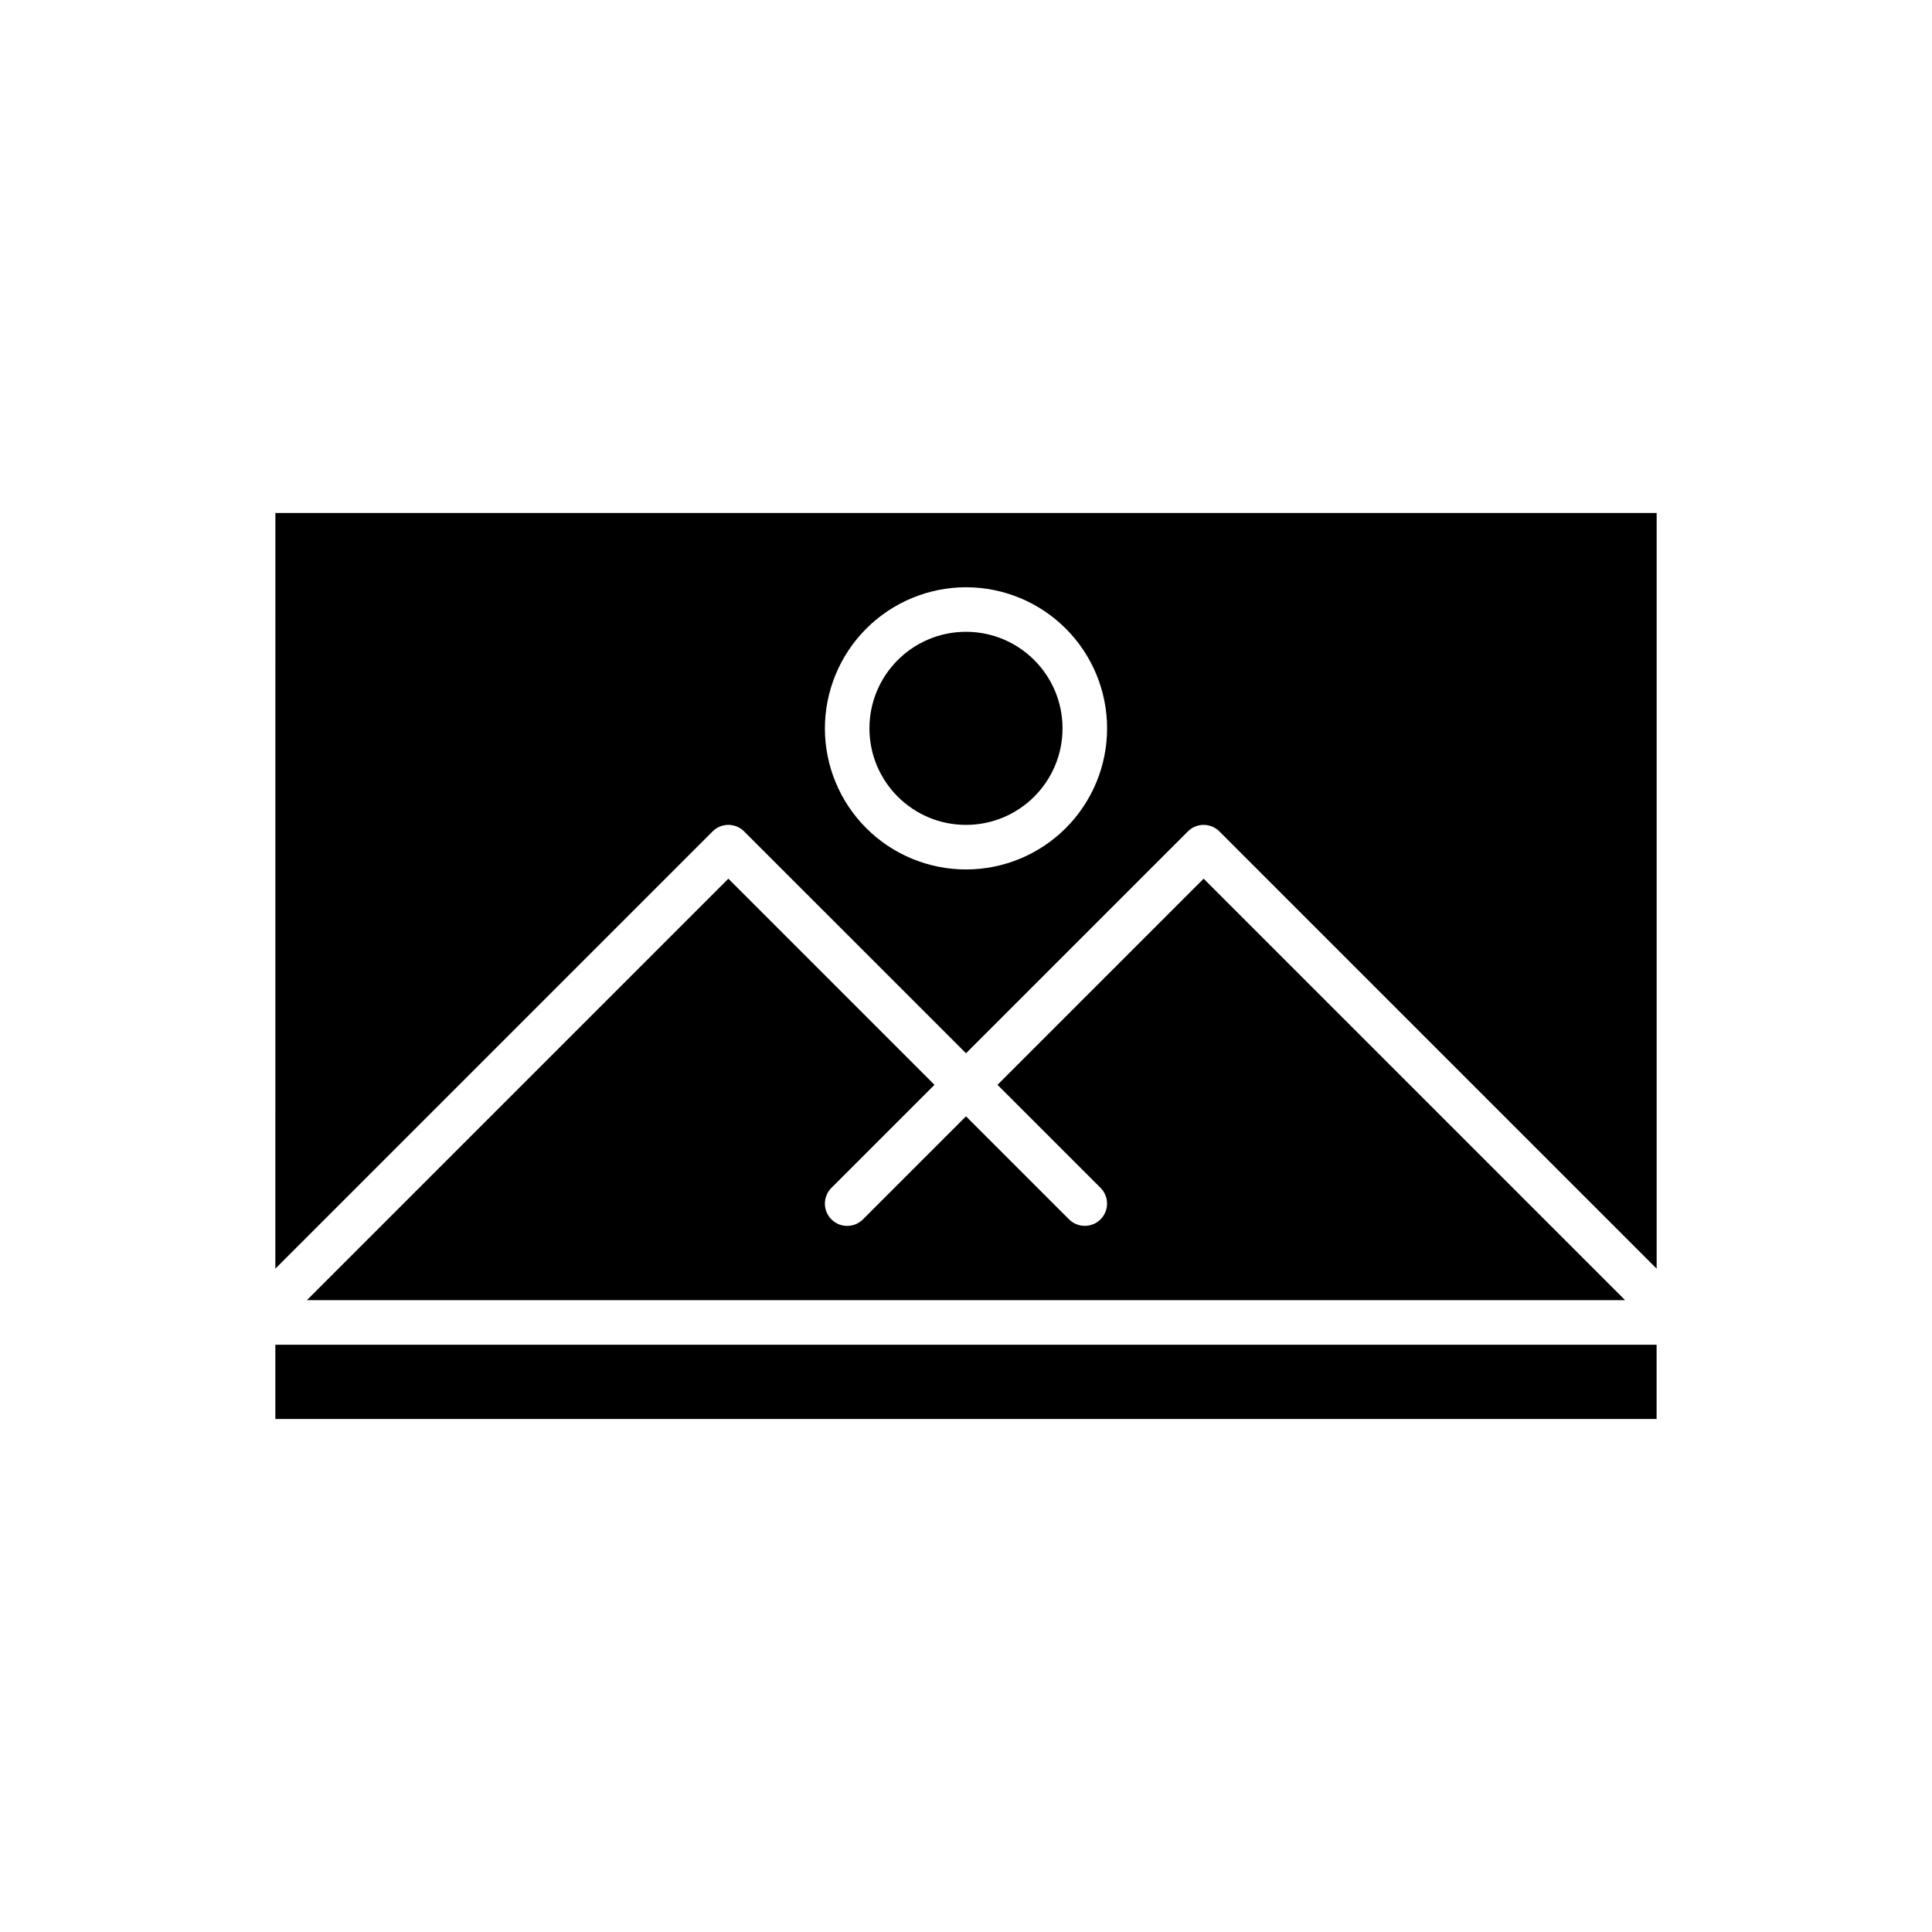
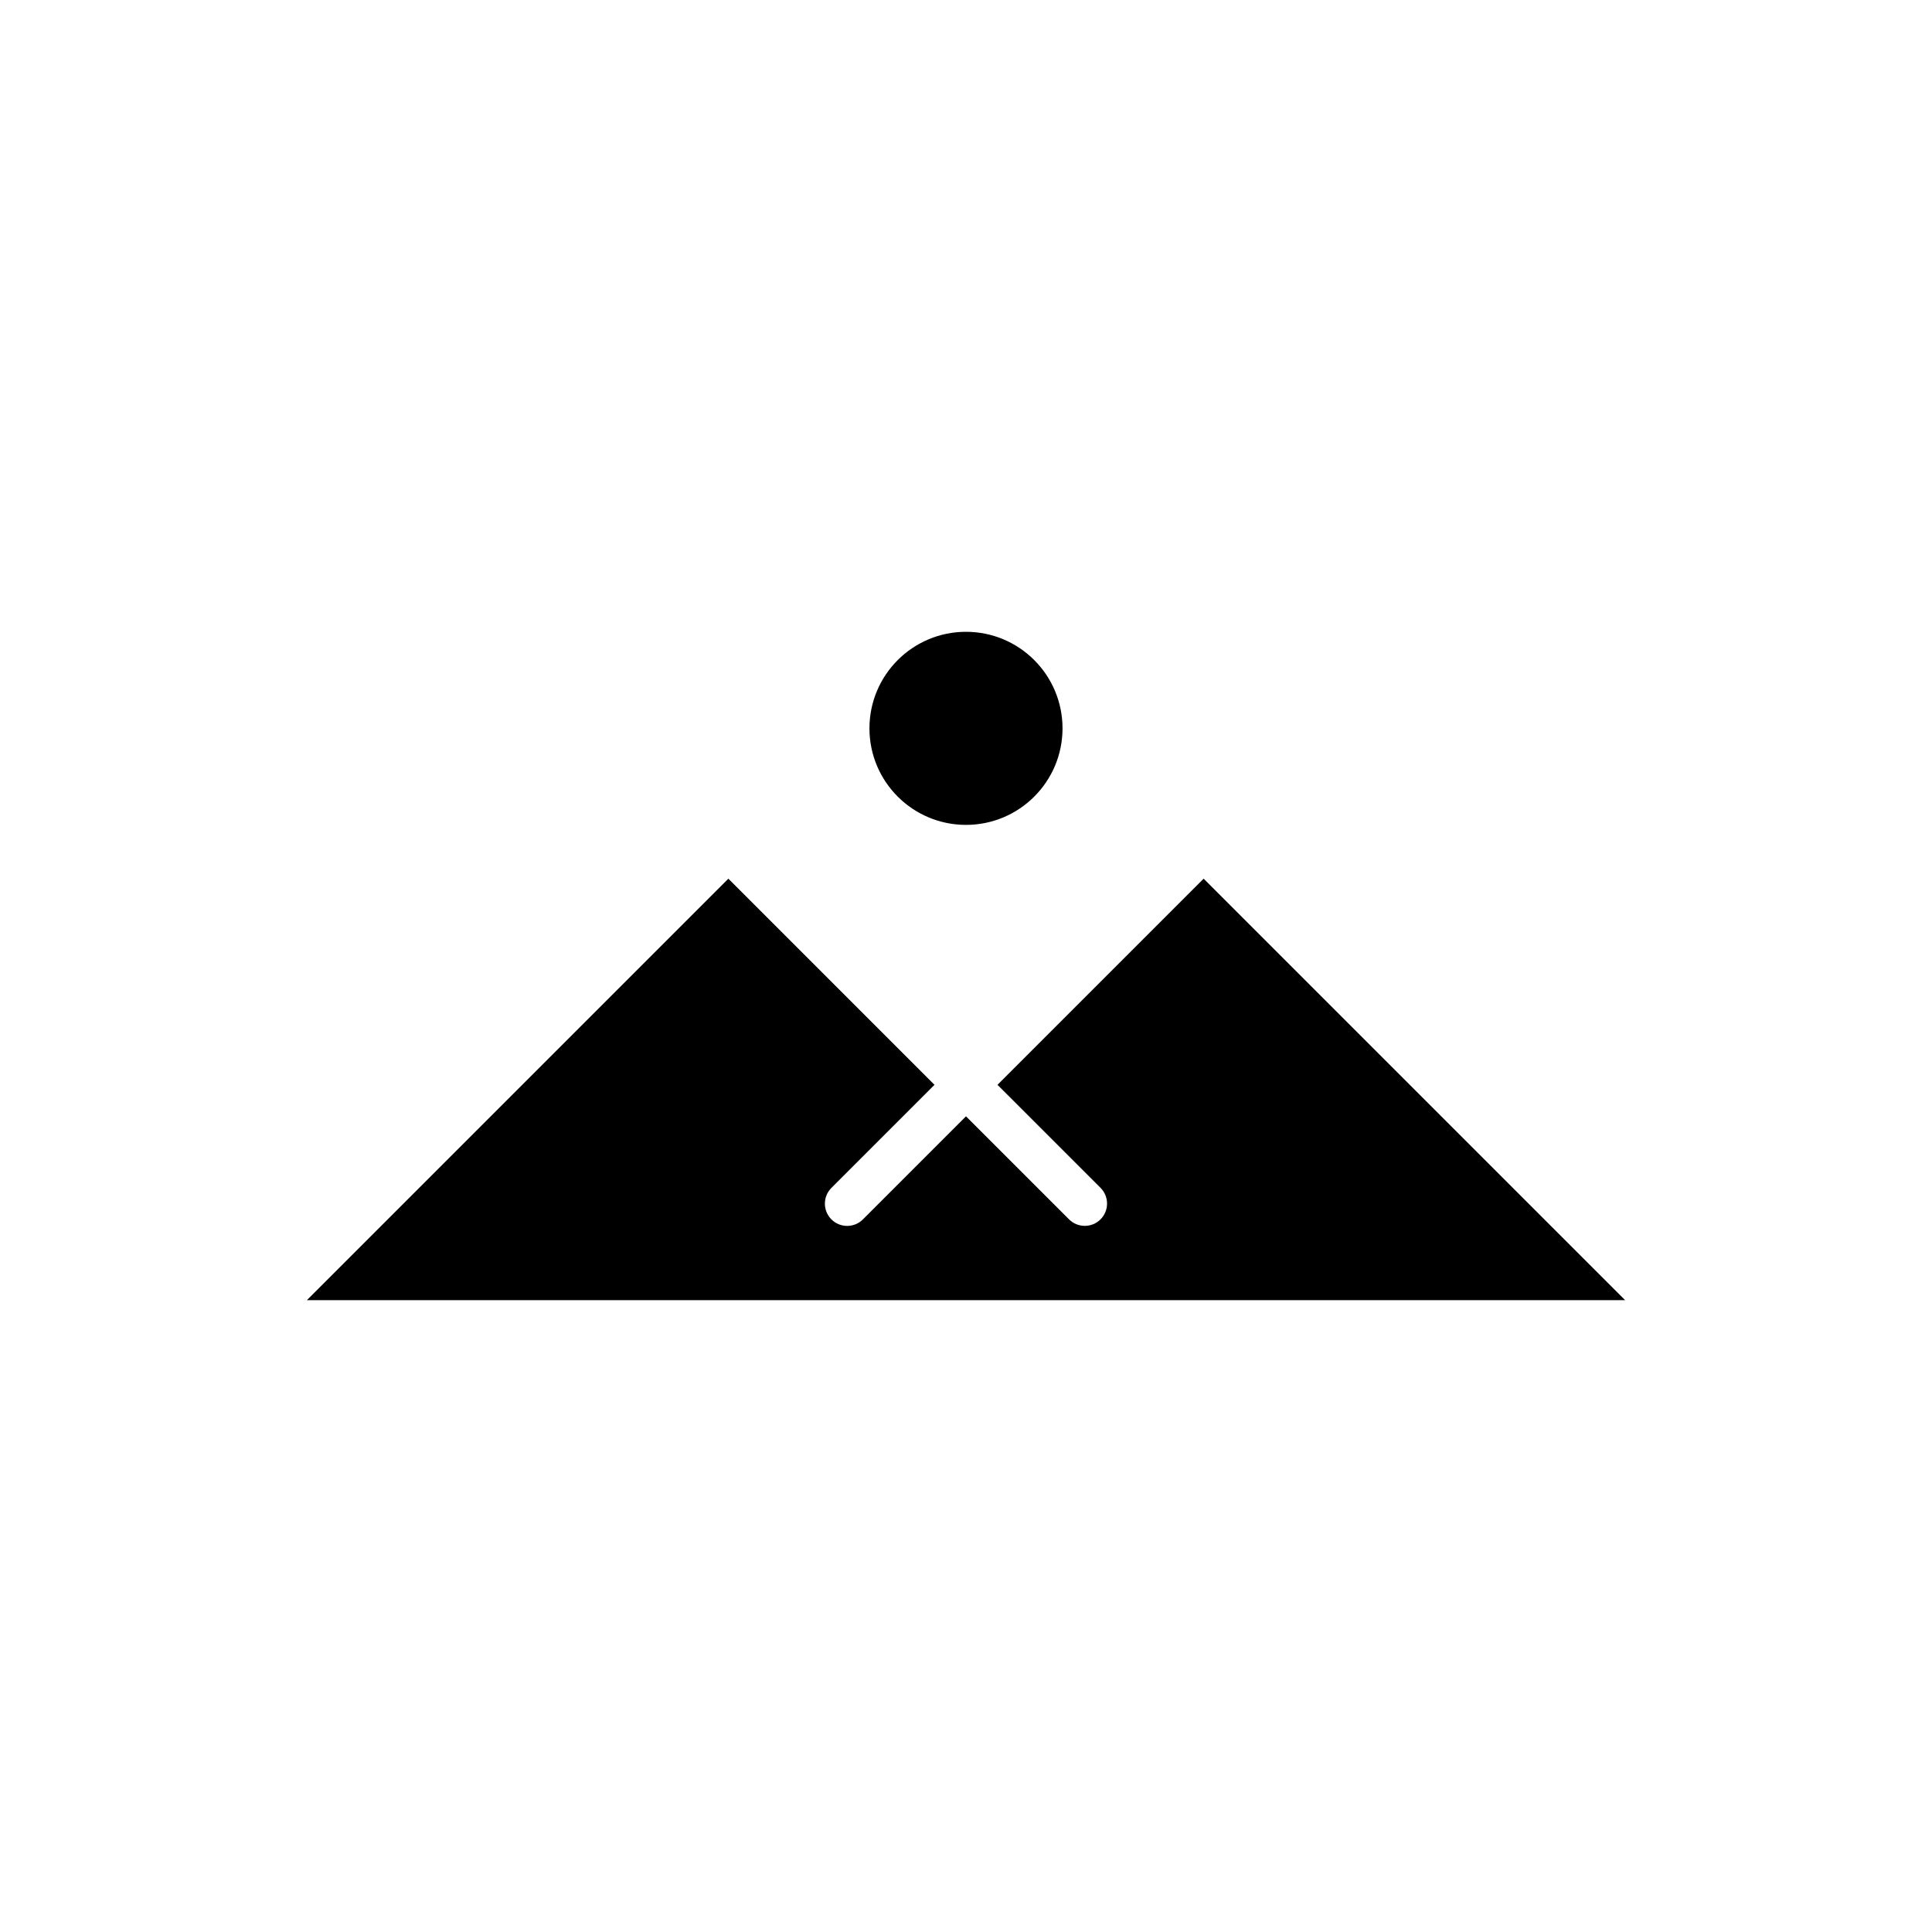
<svg xmlns="http://www.w3.org/2000/svg" fill="#000000" width="800px" height="800px" version="1.1" viewBox="144 144 512 512">
  <g>
-     <path d="m216.97 500.37h366.05v19.68h-366.05z" />
    <path d="m391.65 431.49-54.625-54.629-111.7 111.7h349.35l-111.7-111.7-54.629 54.629 27.305 27.301c2.305 2.305 2.305 6.043 0 8.348-2.305 2.305-6.043 2.305-8.348 0l-27.305-27.301-27.312 27.312h-0.004c-2.305 2.305-6.043 2.305-8.348 0-2.305-2.305-2.305-6.043 0-8.348z" />
    <path d="m425.58 337.02c0 14.129-11.453 25.582-25.582 25.582-14.133 0-25.586-11.453-25.586-25.582 0-14.129 11.453-25.586 25.586-25.586 14.129 0 25.582 11.457 25.582 25.586" />
-     <path d="m216.97 480.21 115.88-115.88c1.105-1.105 2.609-1.73 4.176-1.73 1.566 0 3.066 0.625 4.172 1.73l58.805 58.797 58.801-58.797c1.105-1.105 2.609-1.73 4.176-1.73 1.562 0 3.066 0.625 4.172 1.73l115.88 115.88v-200.26h-366.05zm183.03-180.58c9.914 0 19.426 3.941 26.438 10.953s10.953 16.523 10.953 26.441c0 9.914-3.941 19.426-10.953 26.438-7.012 7.016-16.523 10.953-26.438 10.953-9.918 0-19.43-3.938-26.441-10.953-7.012-7.012-10.953-16.523-10.953-26.438 0.012-9.914 3.957-19.418 10.965-26.43 7.012-7.008 16.516-10.953 26.43-10.965z" />
  </g>
</svg>